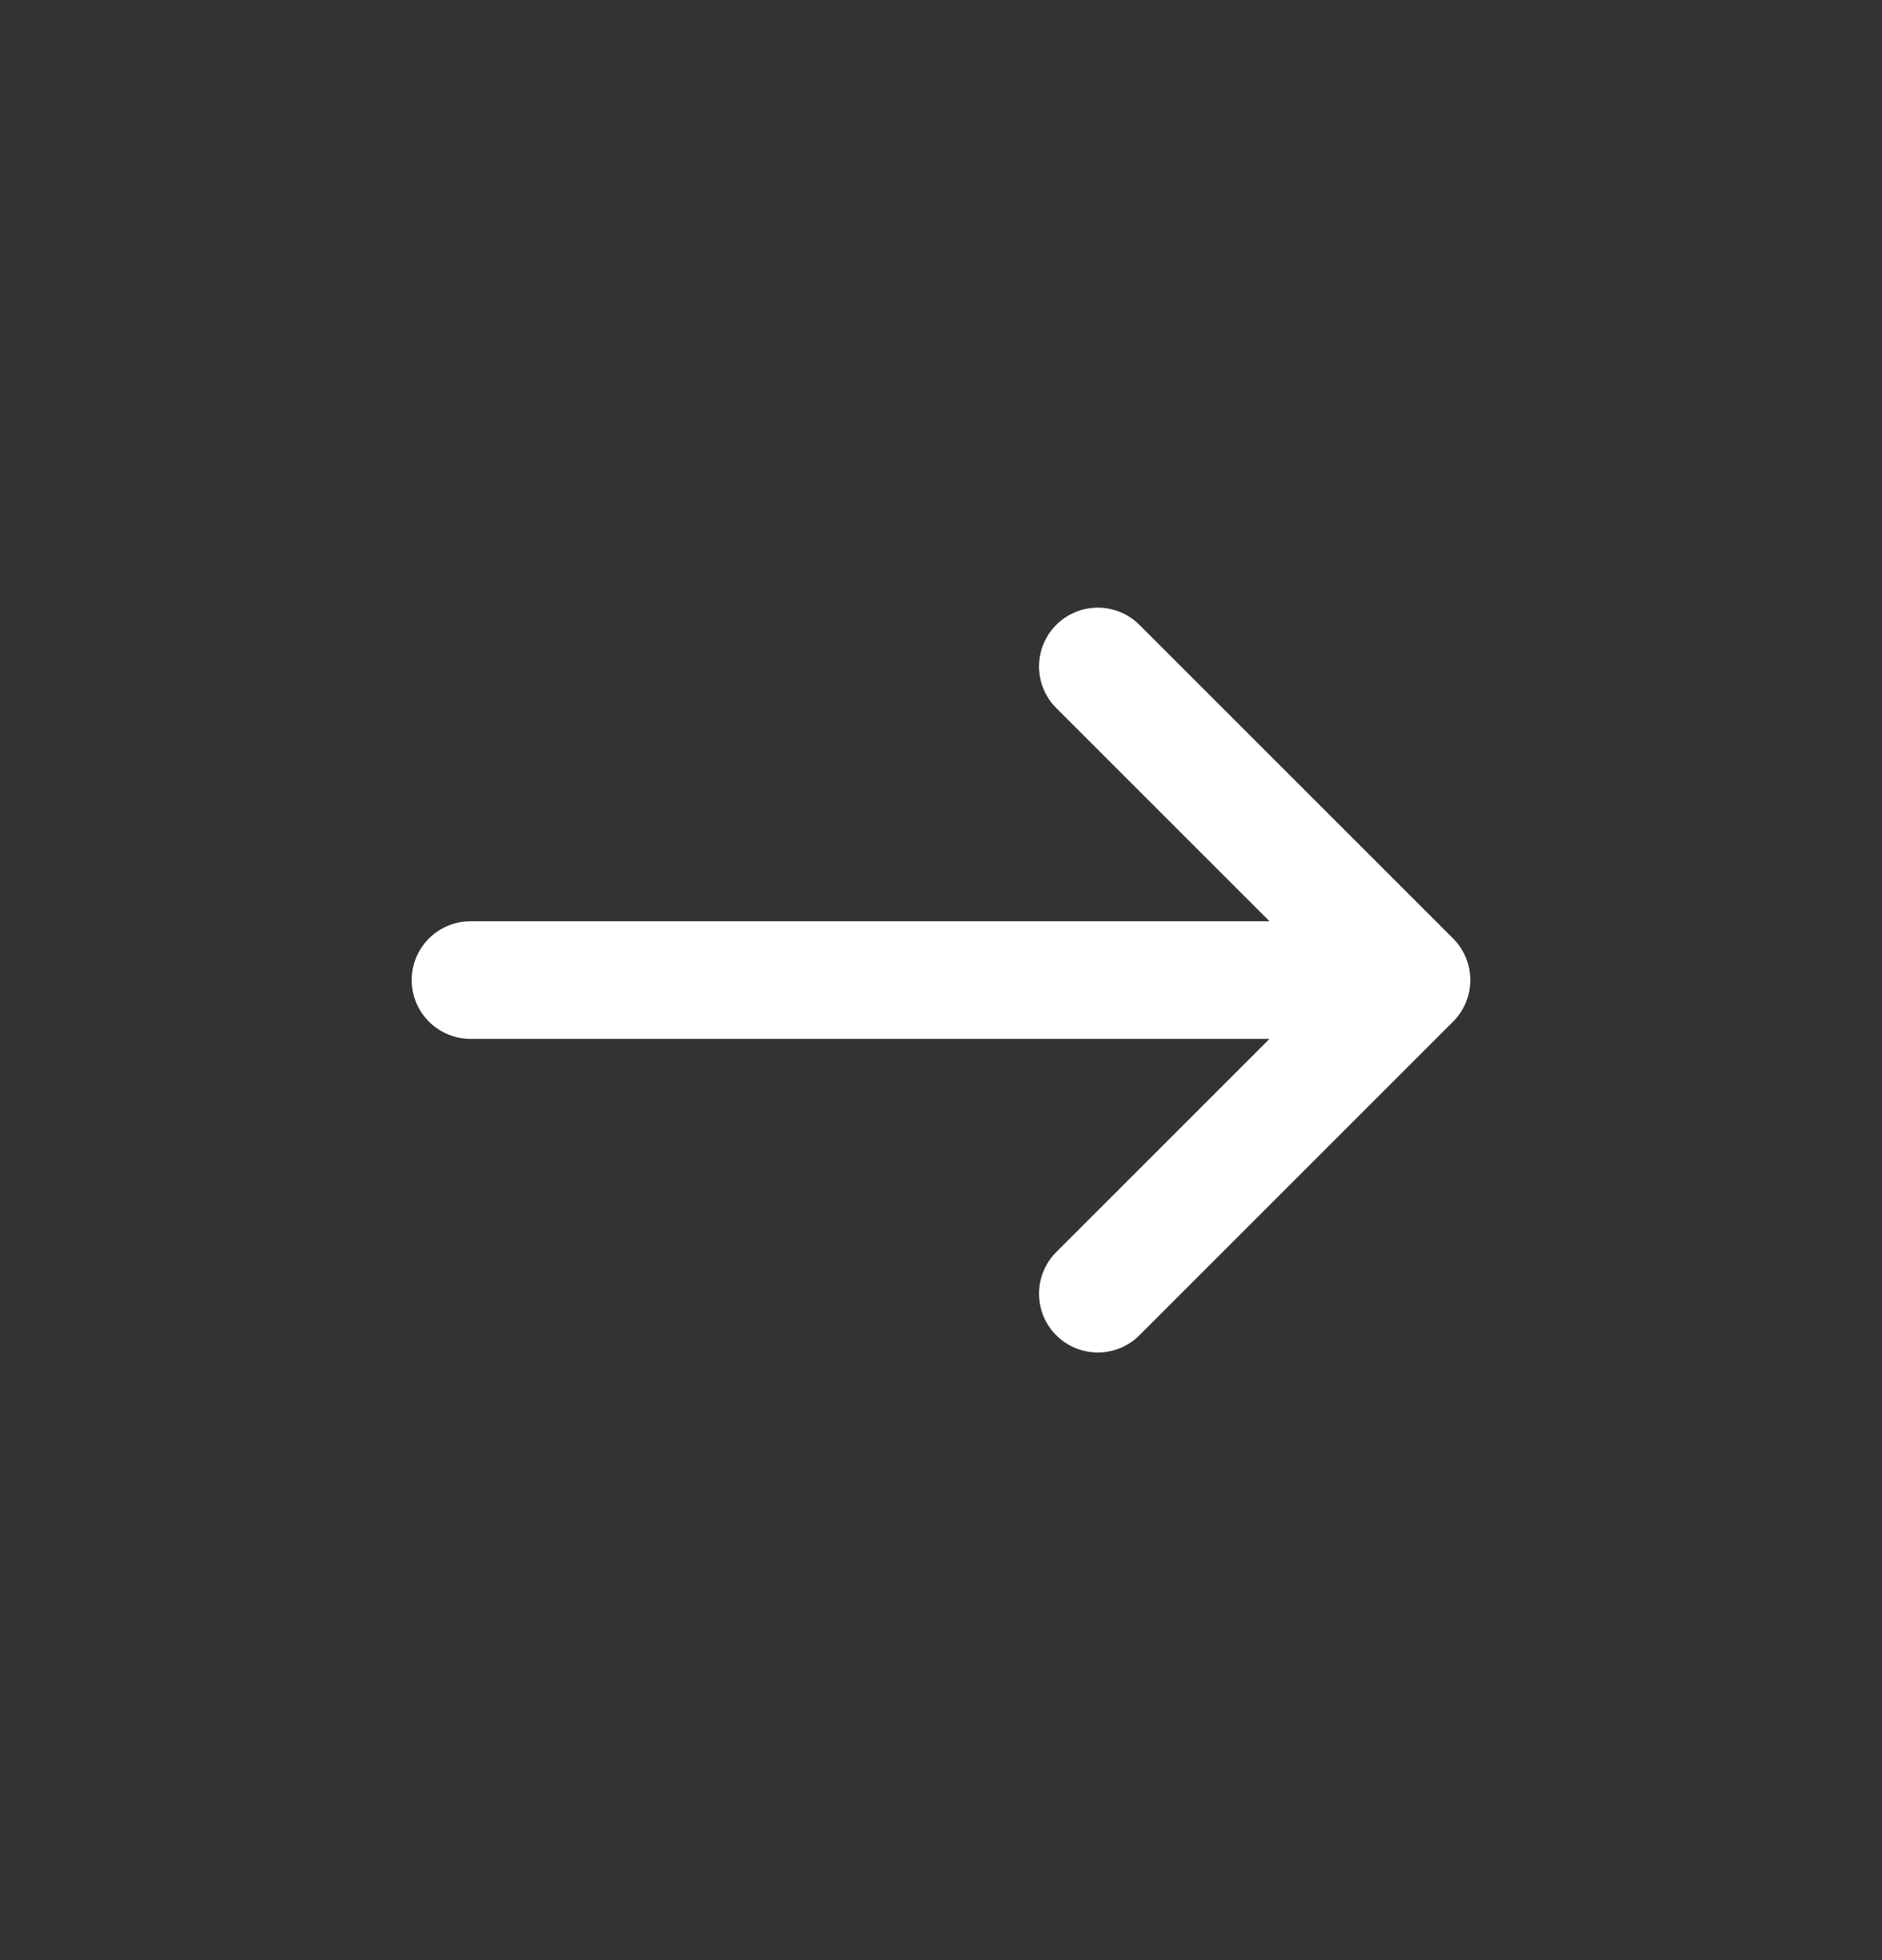
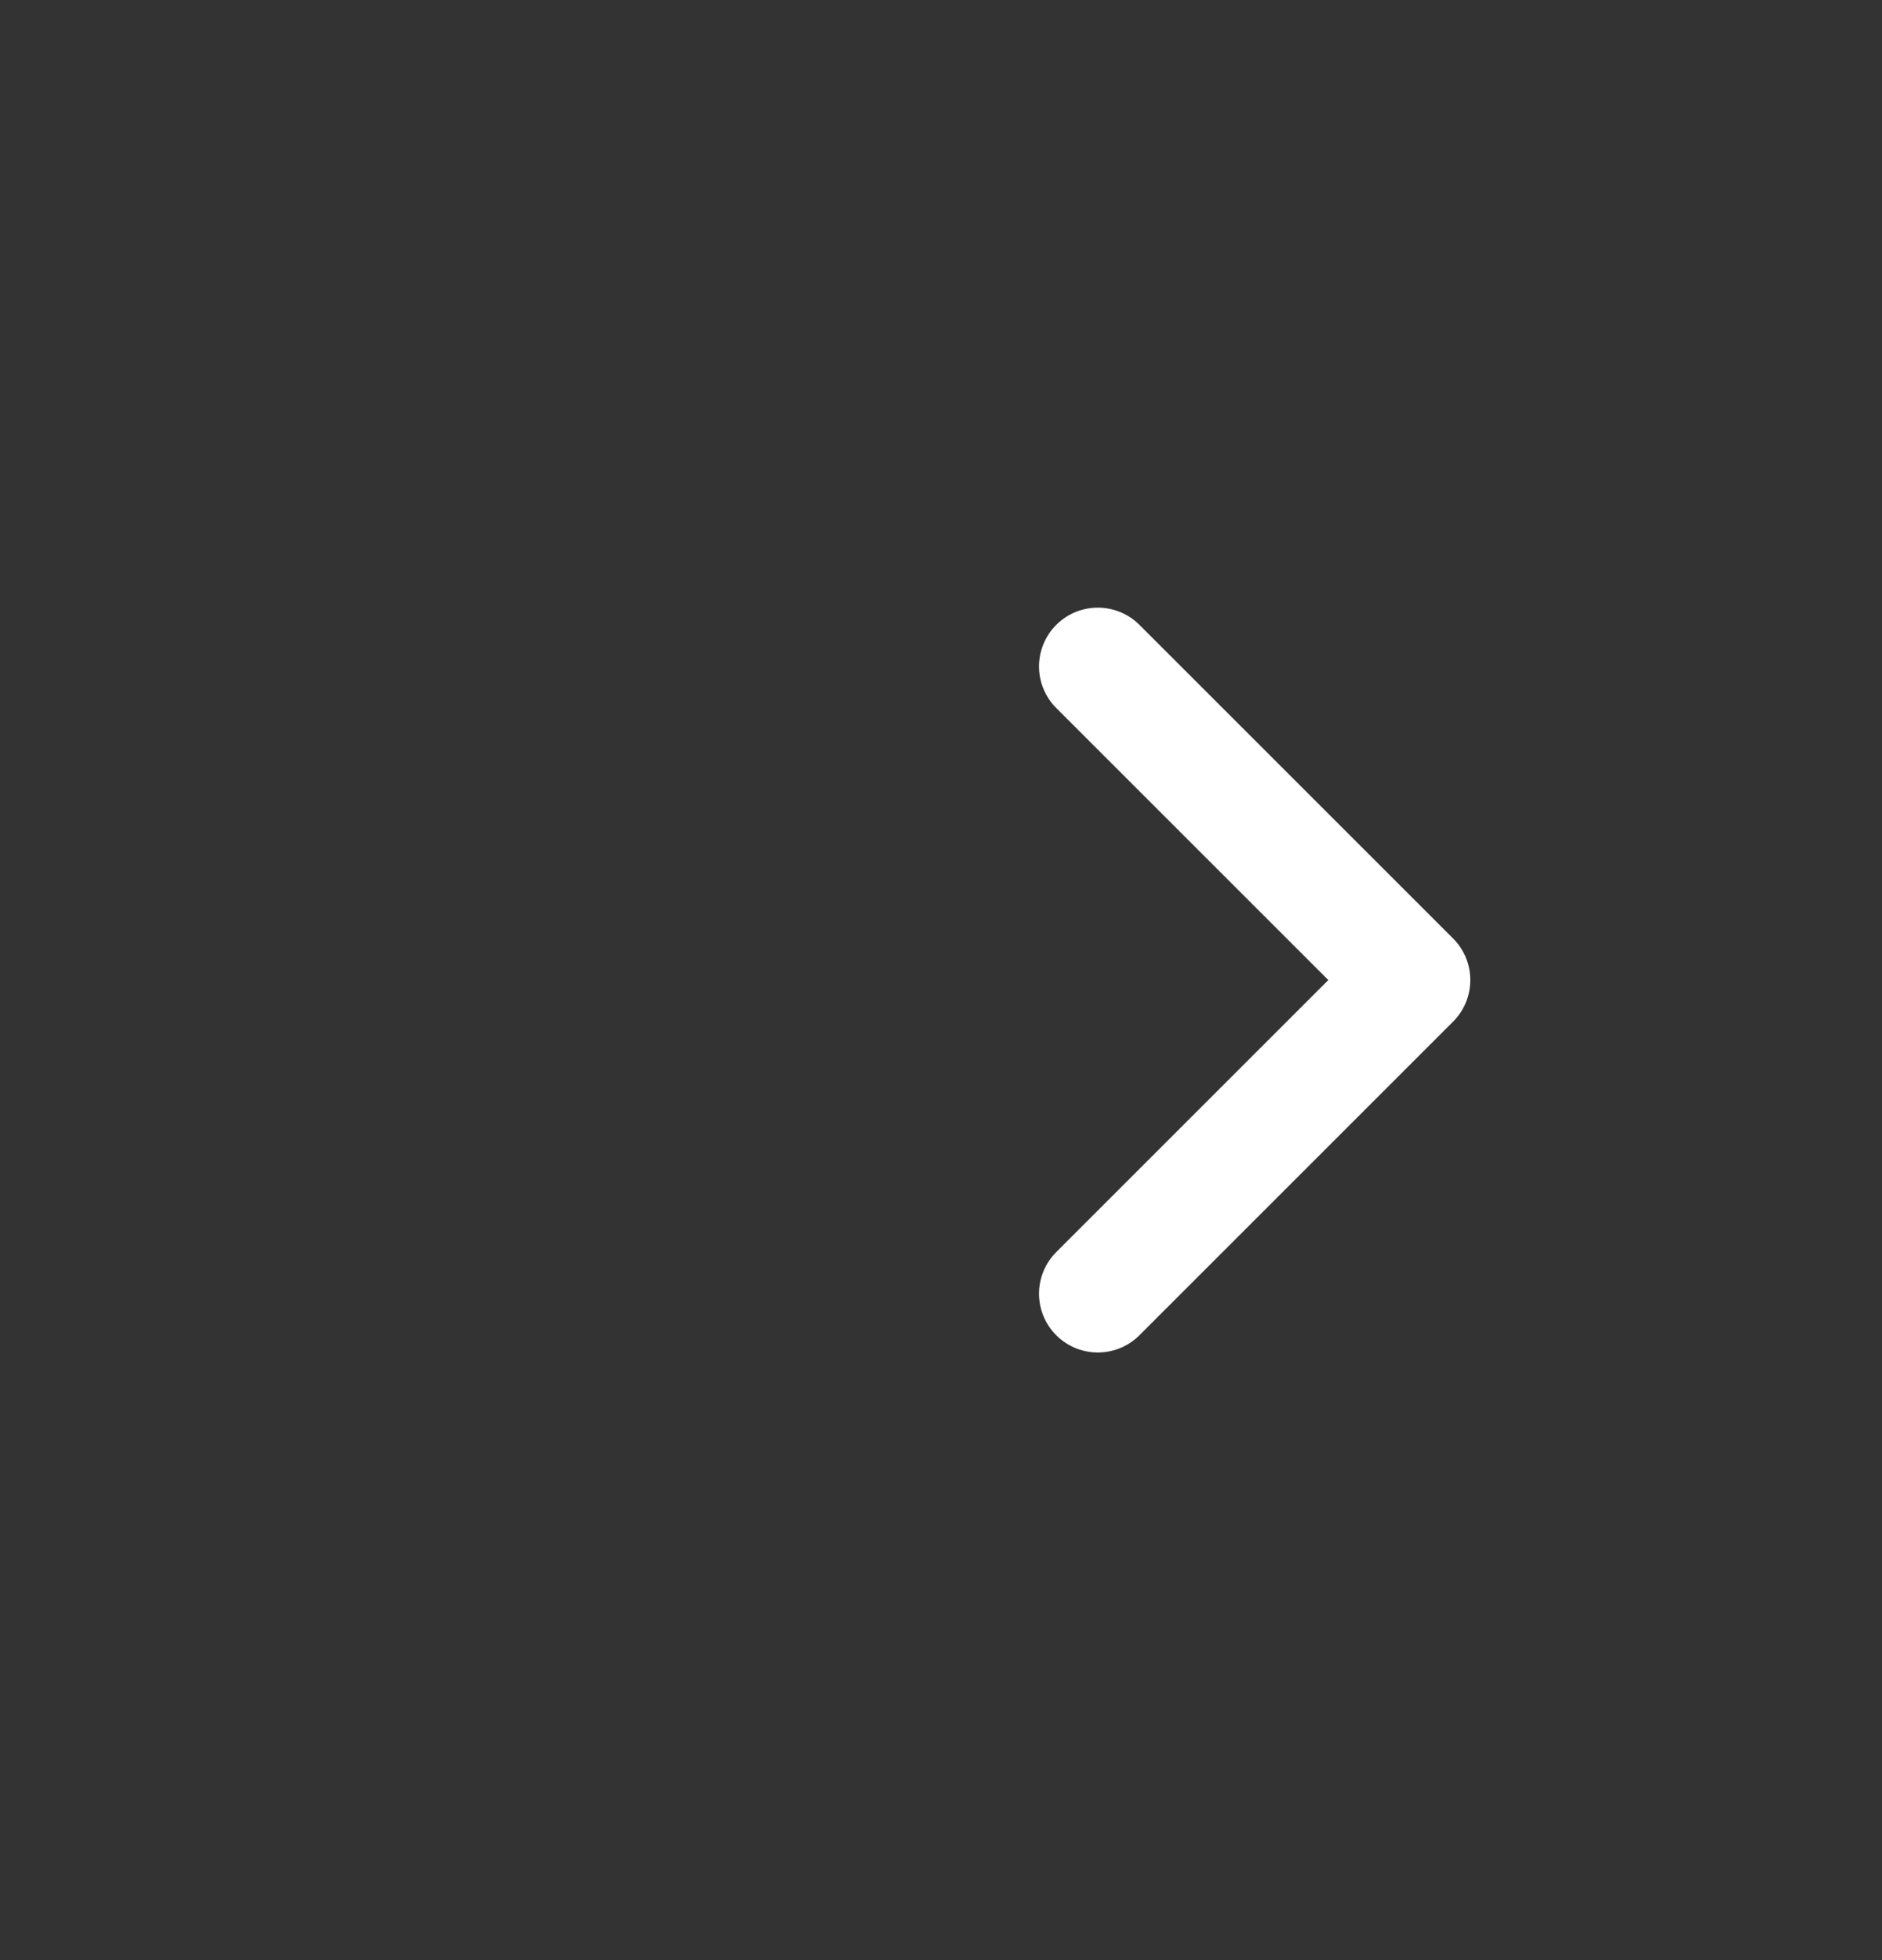
<svg xmlns="http://www.w3.org/2000/svg" width="24" height="25" viewBox="0 0 24 25" fill="none">
  <rect x="0" y="0" width="24" height="25" fill="#333333" stroke="none" />
-   <path d="M14 16.5L18 12.5M18 12.5L14 8.5M18 12.5L6 12.5" stroke="white" stroke-width="1.5" stroke-linecap="round" stroke-linejoin="round" />
+   <path d="M14 16.5L18 12.5M18 12.5L14 8.5M18 12.5" stroke="white" stroke-width="1.5" stroke-linecap="round" stroke-linejoin="round" />
</svg>